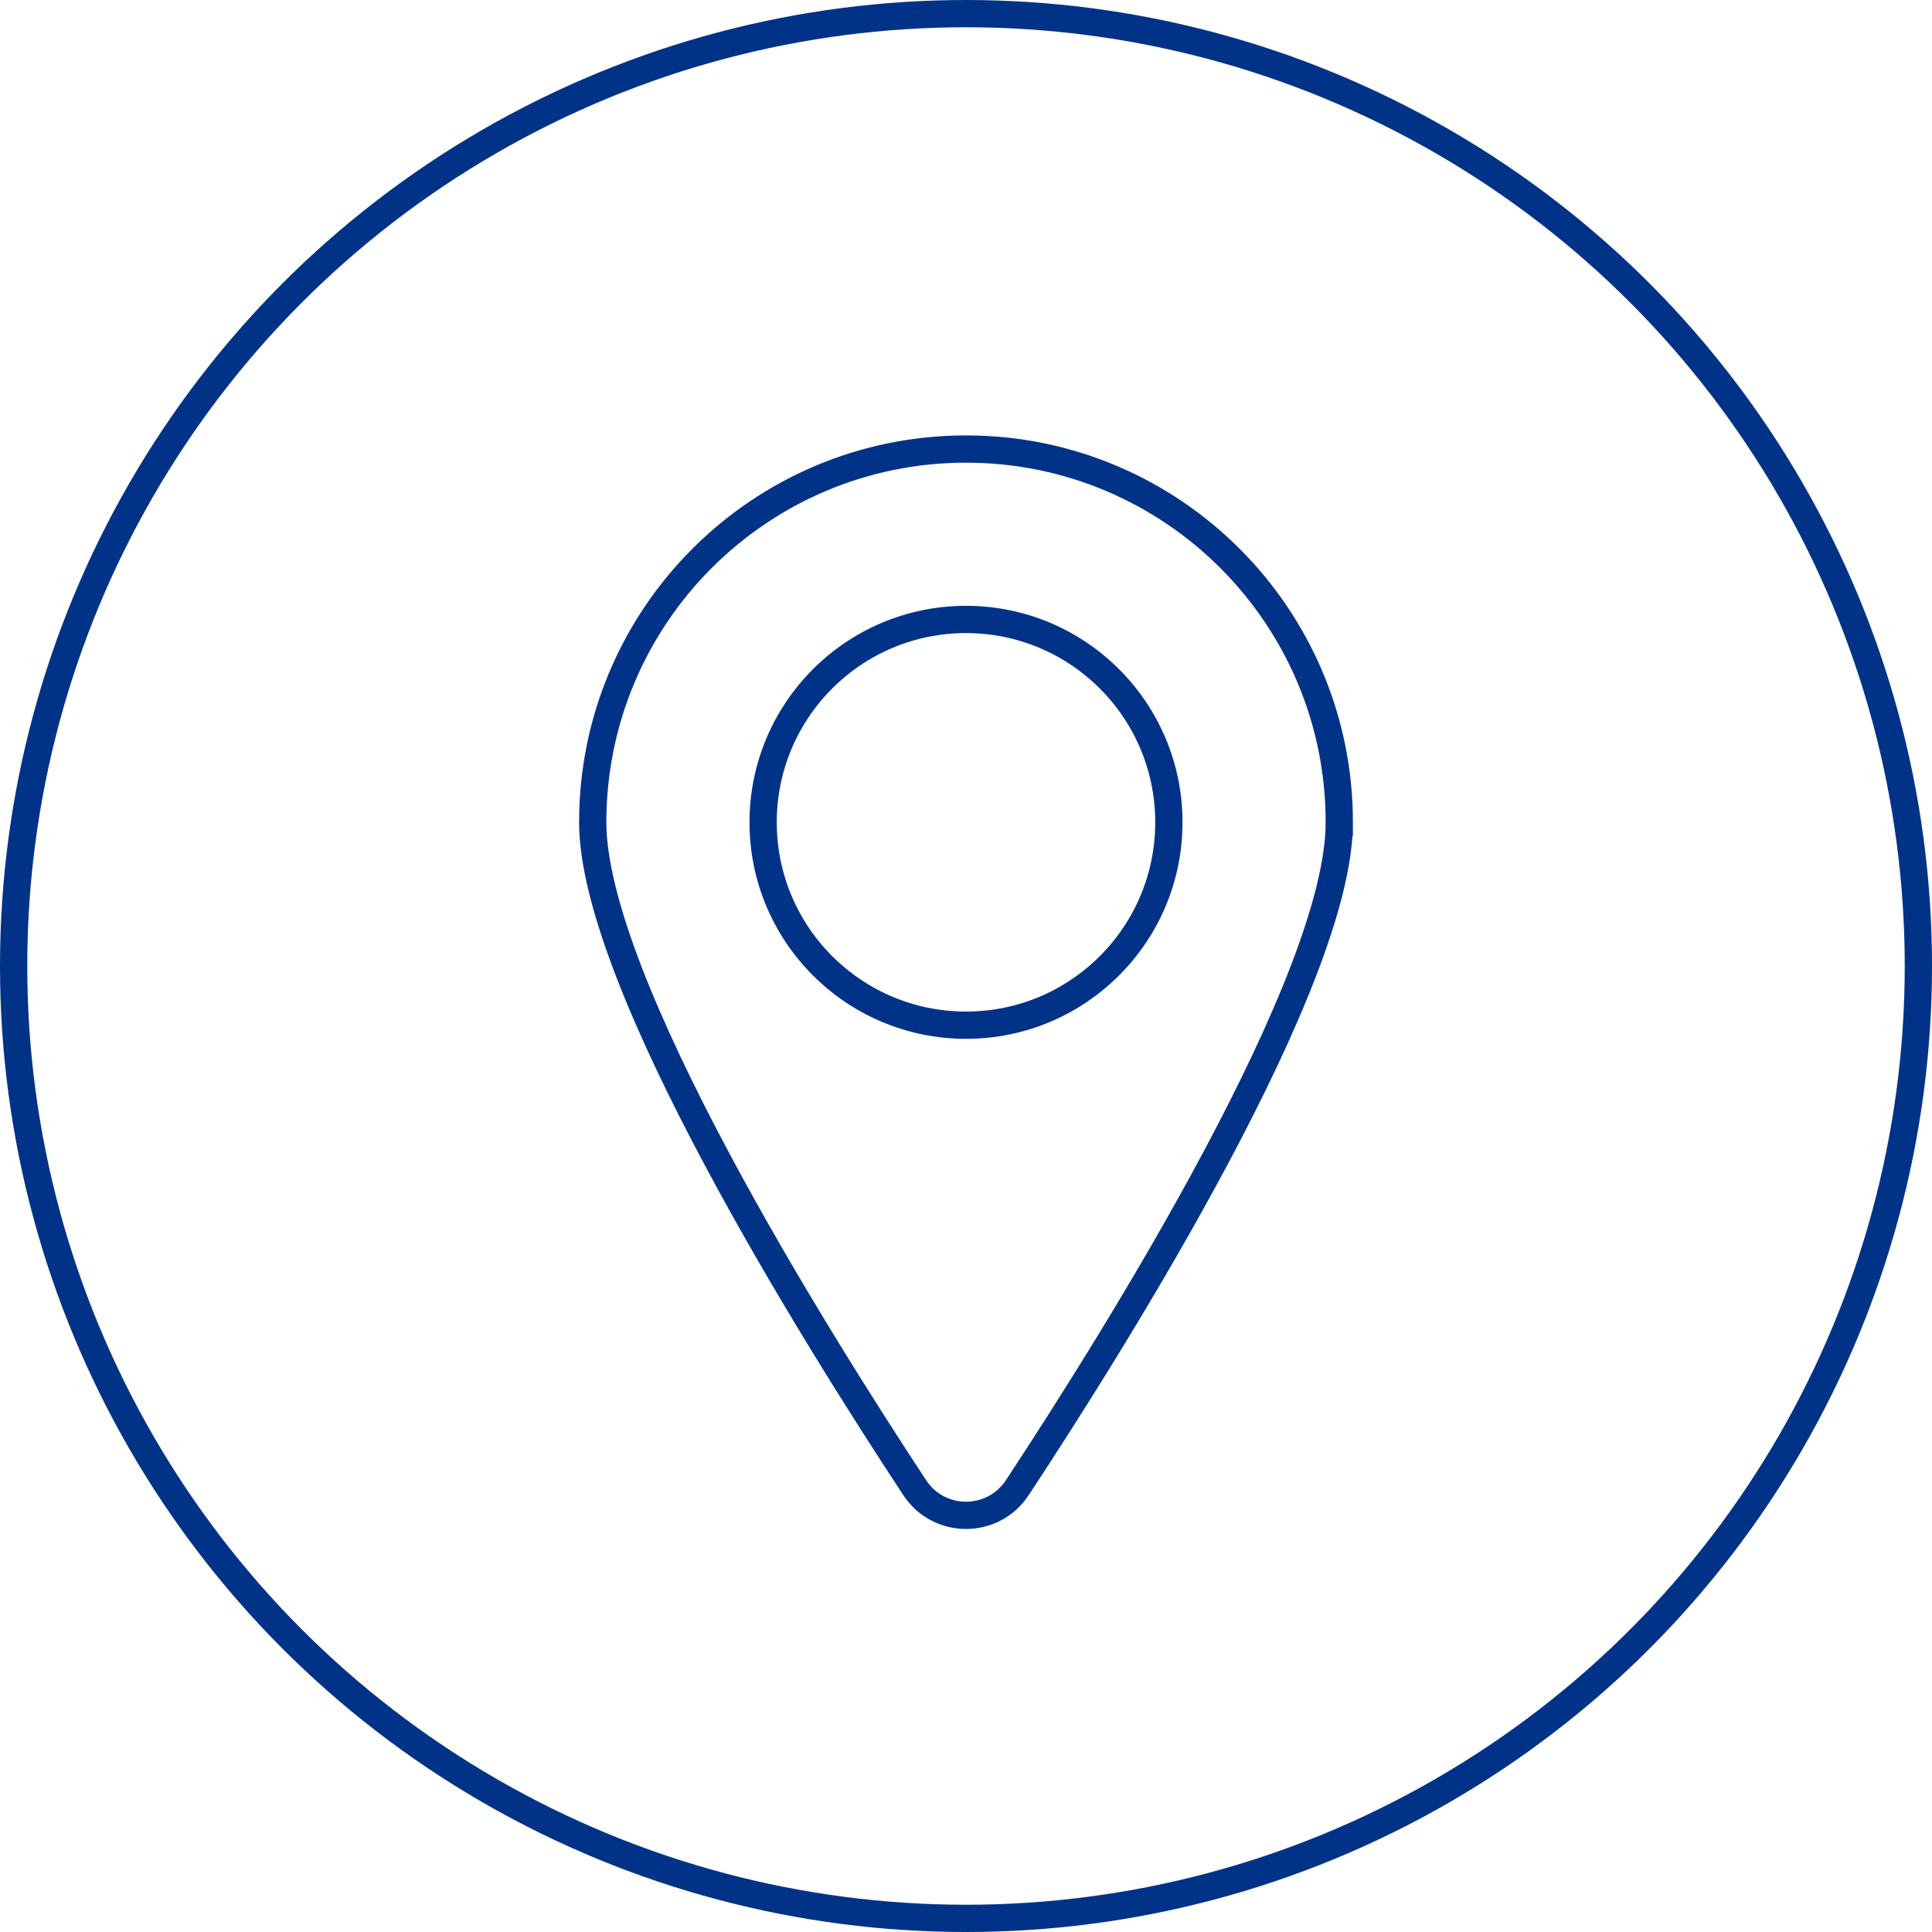
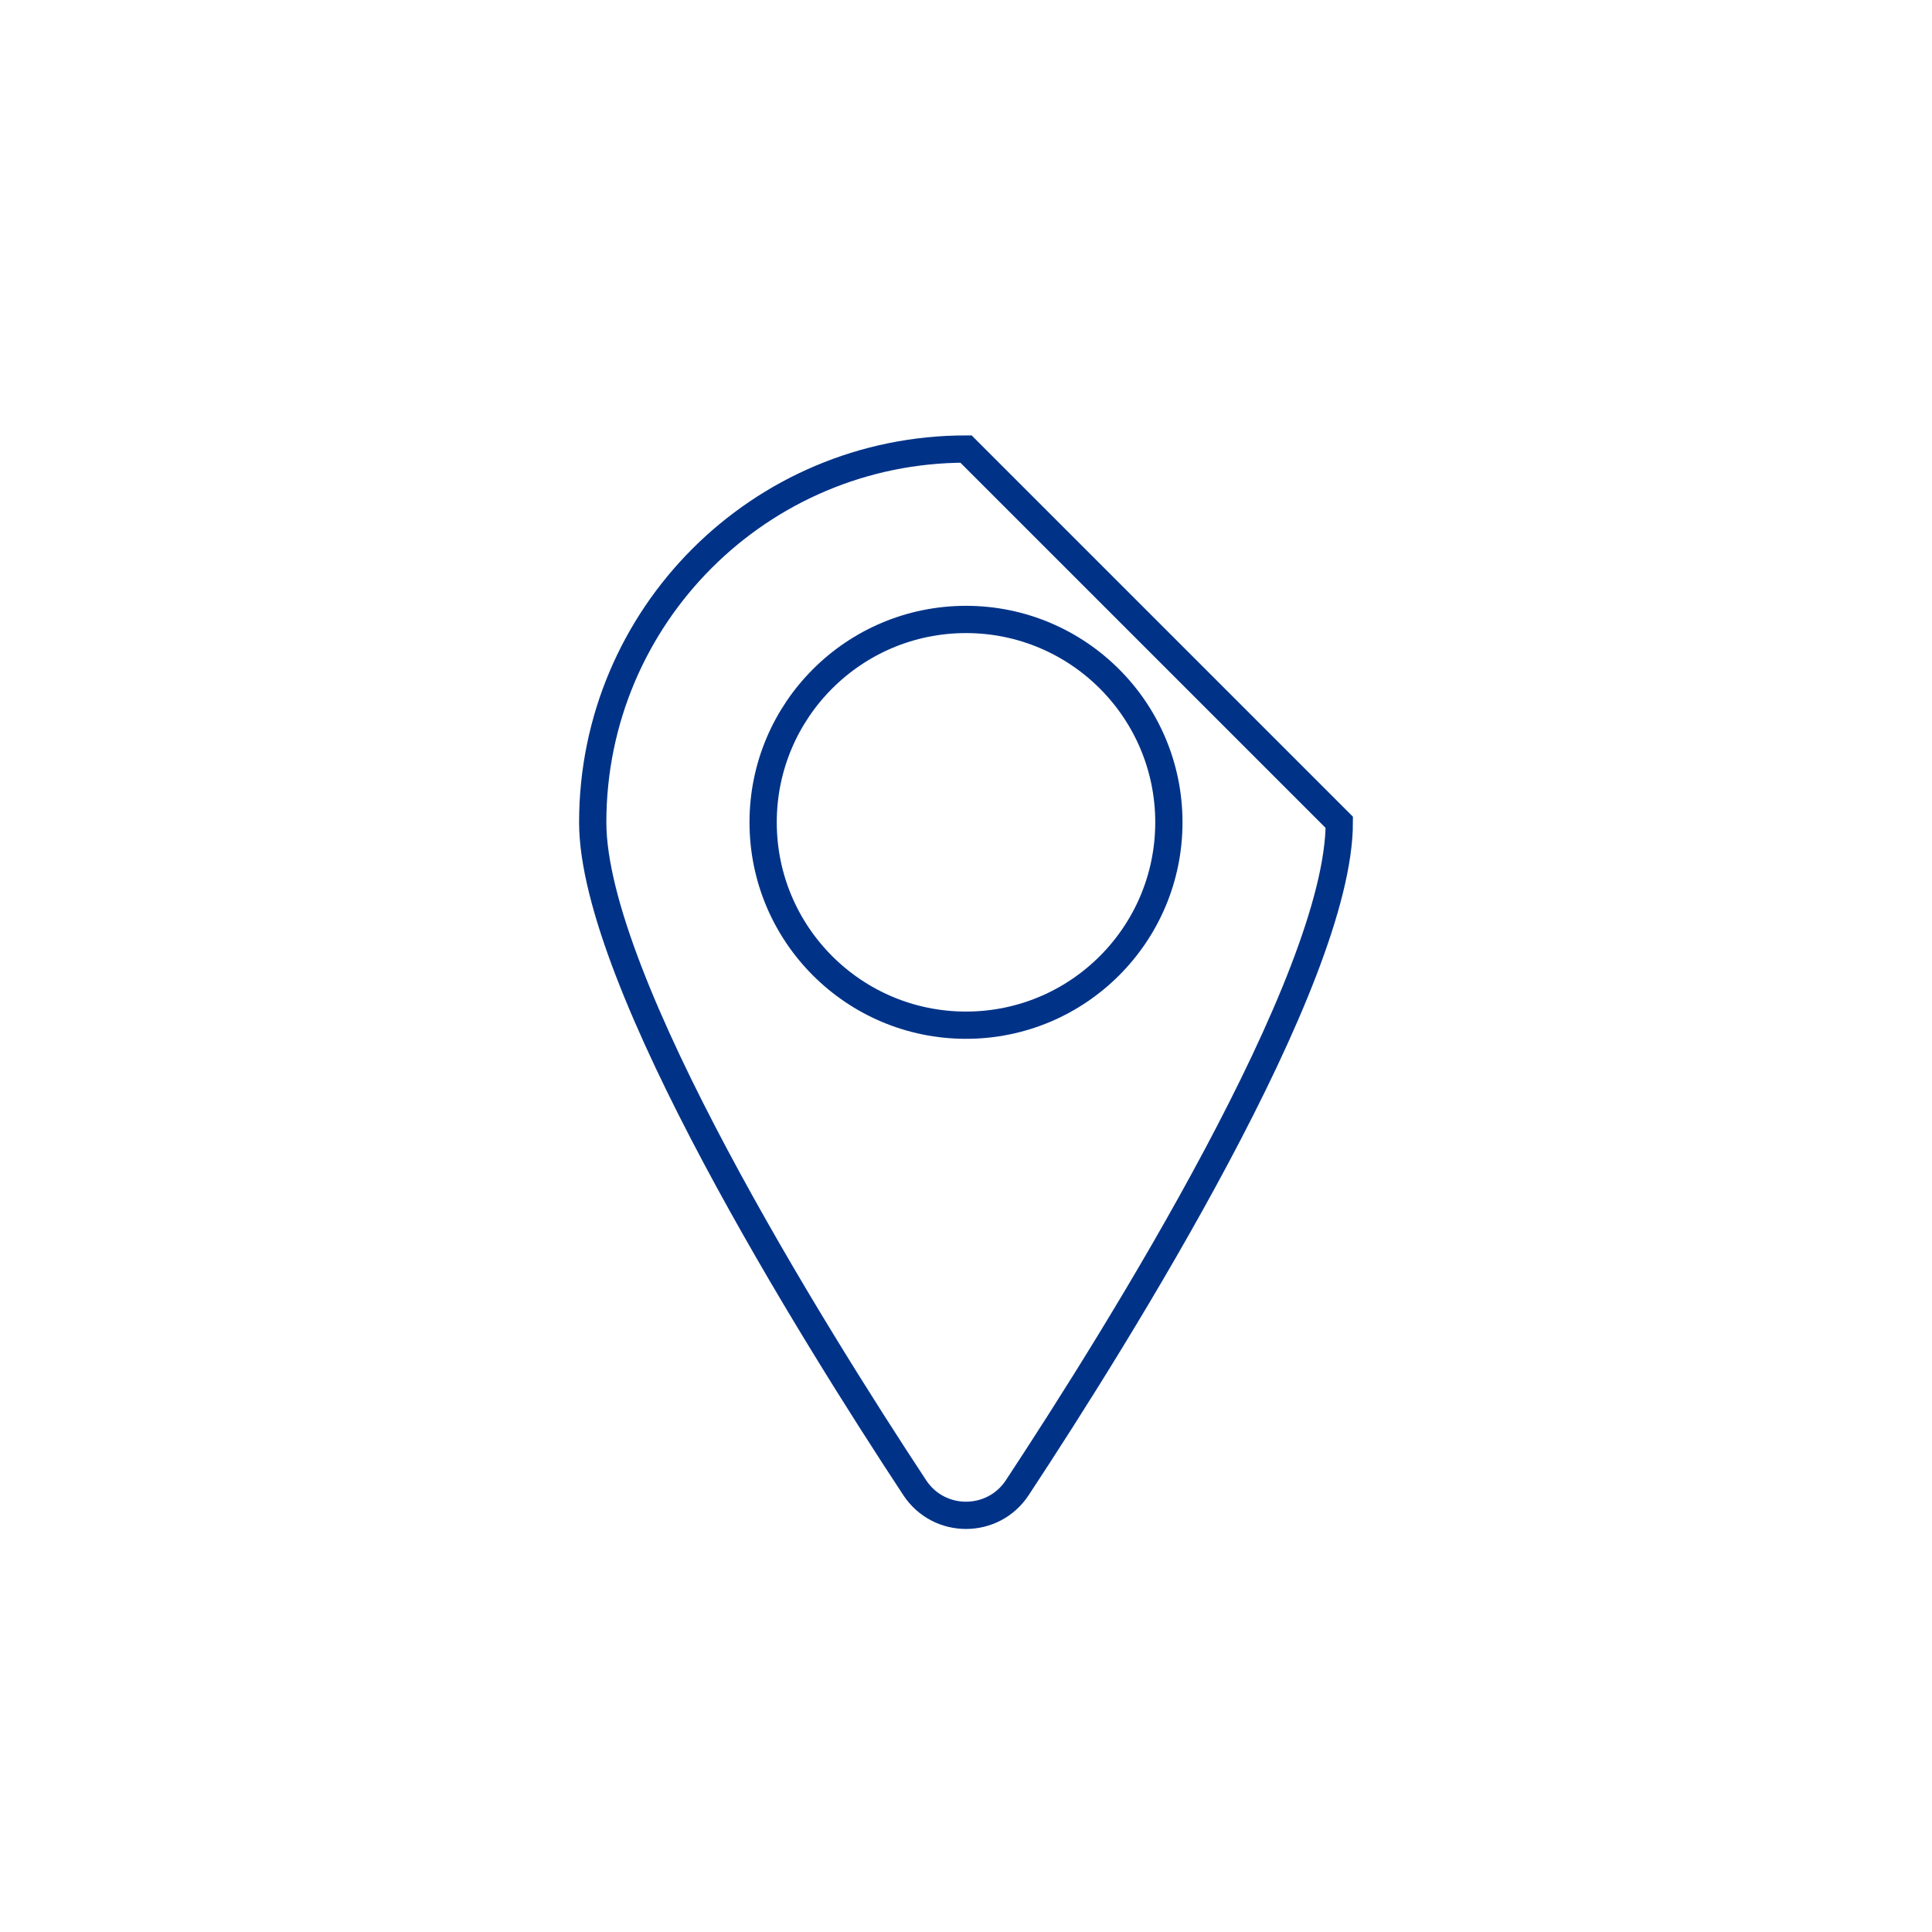
<svg xmlns="http://www.w3.org/2000/svg" width="100mm" height="100mm" viewBox="0 0 283.463 283.463">
  <defs>
    <style>.cls-1,.cls-2{fill:none;stroke:#038;stroke-width:4px;}.cls-2{stroke-miterlimit:10;}</style>
  </defs>
  <g id="Ebene_3">
-     <circle class="cls-2" cx="141.732" cy="141.732" r="139.732" />
-   </g>
+     </g>
  <g id="Ebene_2">
    <circle class="cls-1" cx="141.732" cy="120.651" r="29.765" />
-     <path class="cls-1" d="M196.5,120.651c0,23.206-32.235,74.84-47.245,97.623-3.561,5.406-11.485,5.406-15.046,0-15.009-22.784-47.245-74.418-47.245-97.623,0-30.248,24.52-54.768,54.768-54.768s54.768,24.52,54.768,54.768Z" />
+     <path class="cls-1" d="M196.5,120.651c0,23.206-32.235,74.84-47.245,97.623-3.561,5.406-11.485,5.406-15.046,0-15.009-22.784-47.245-74.418-47.245-97.623,0-30.248,24.52-54.768,54.768-54.768Z" />
  </g>
</svg>